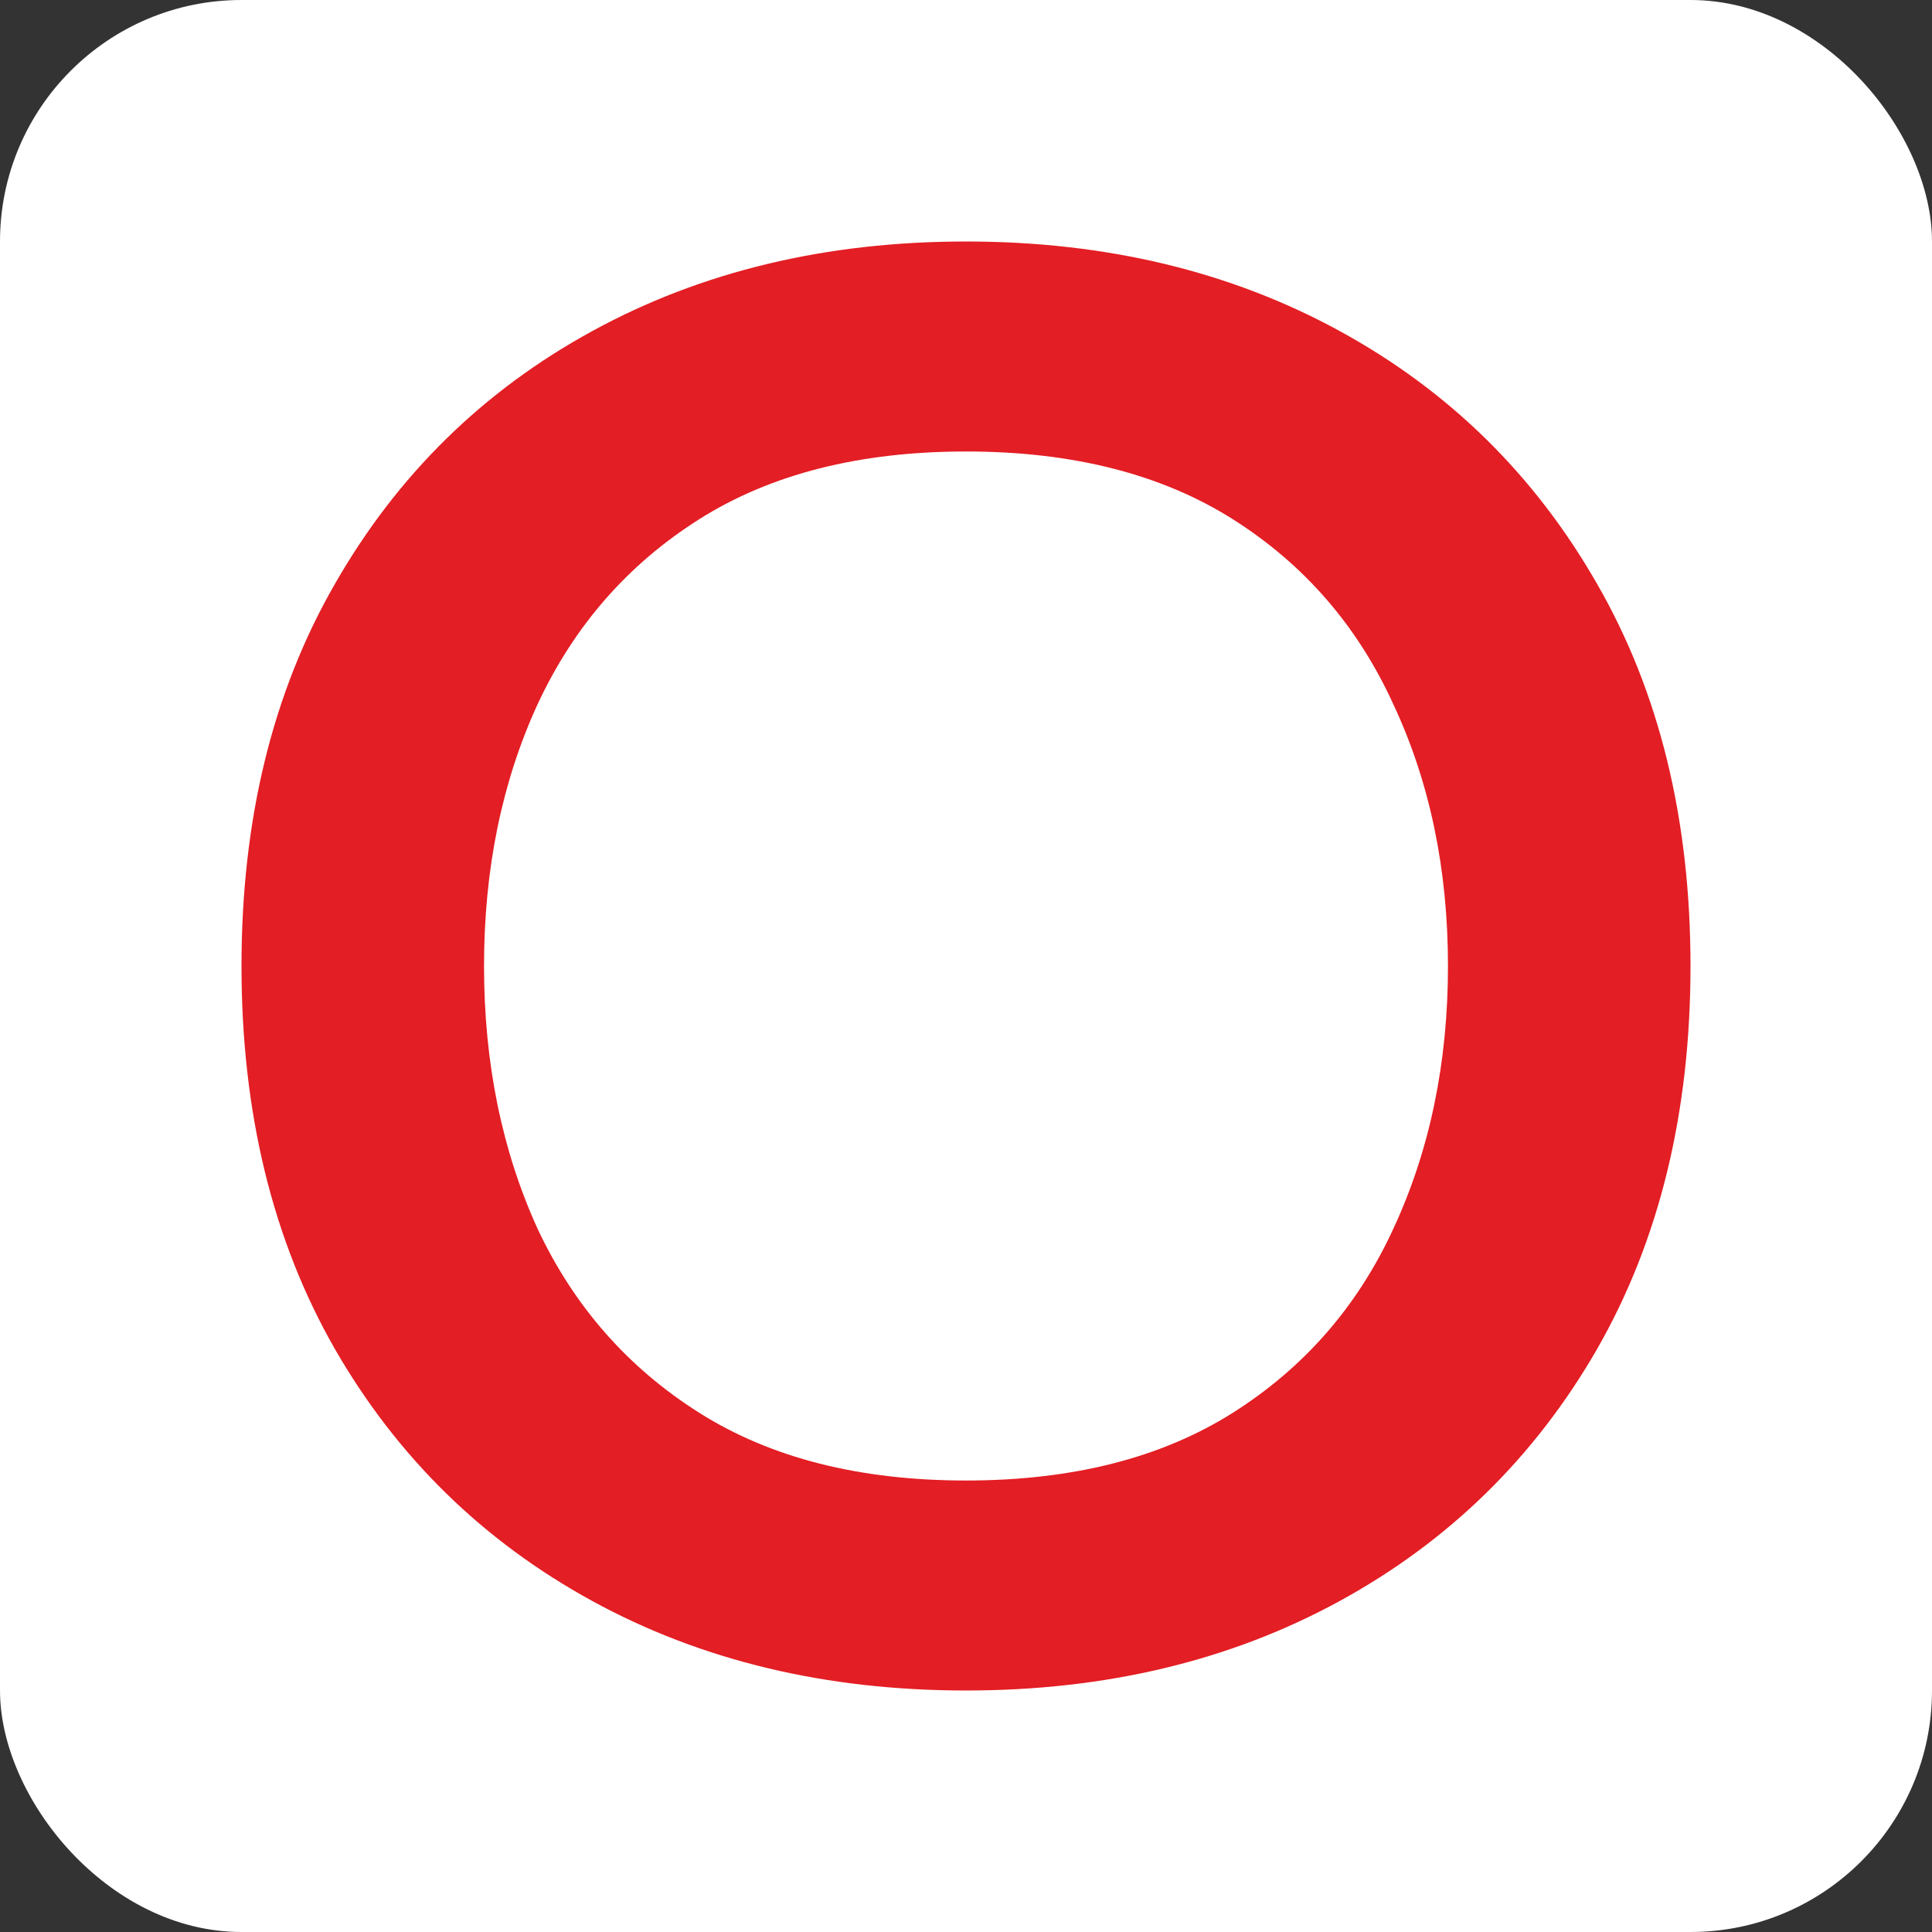
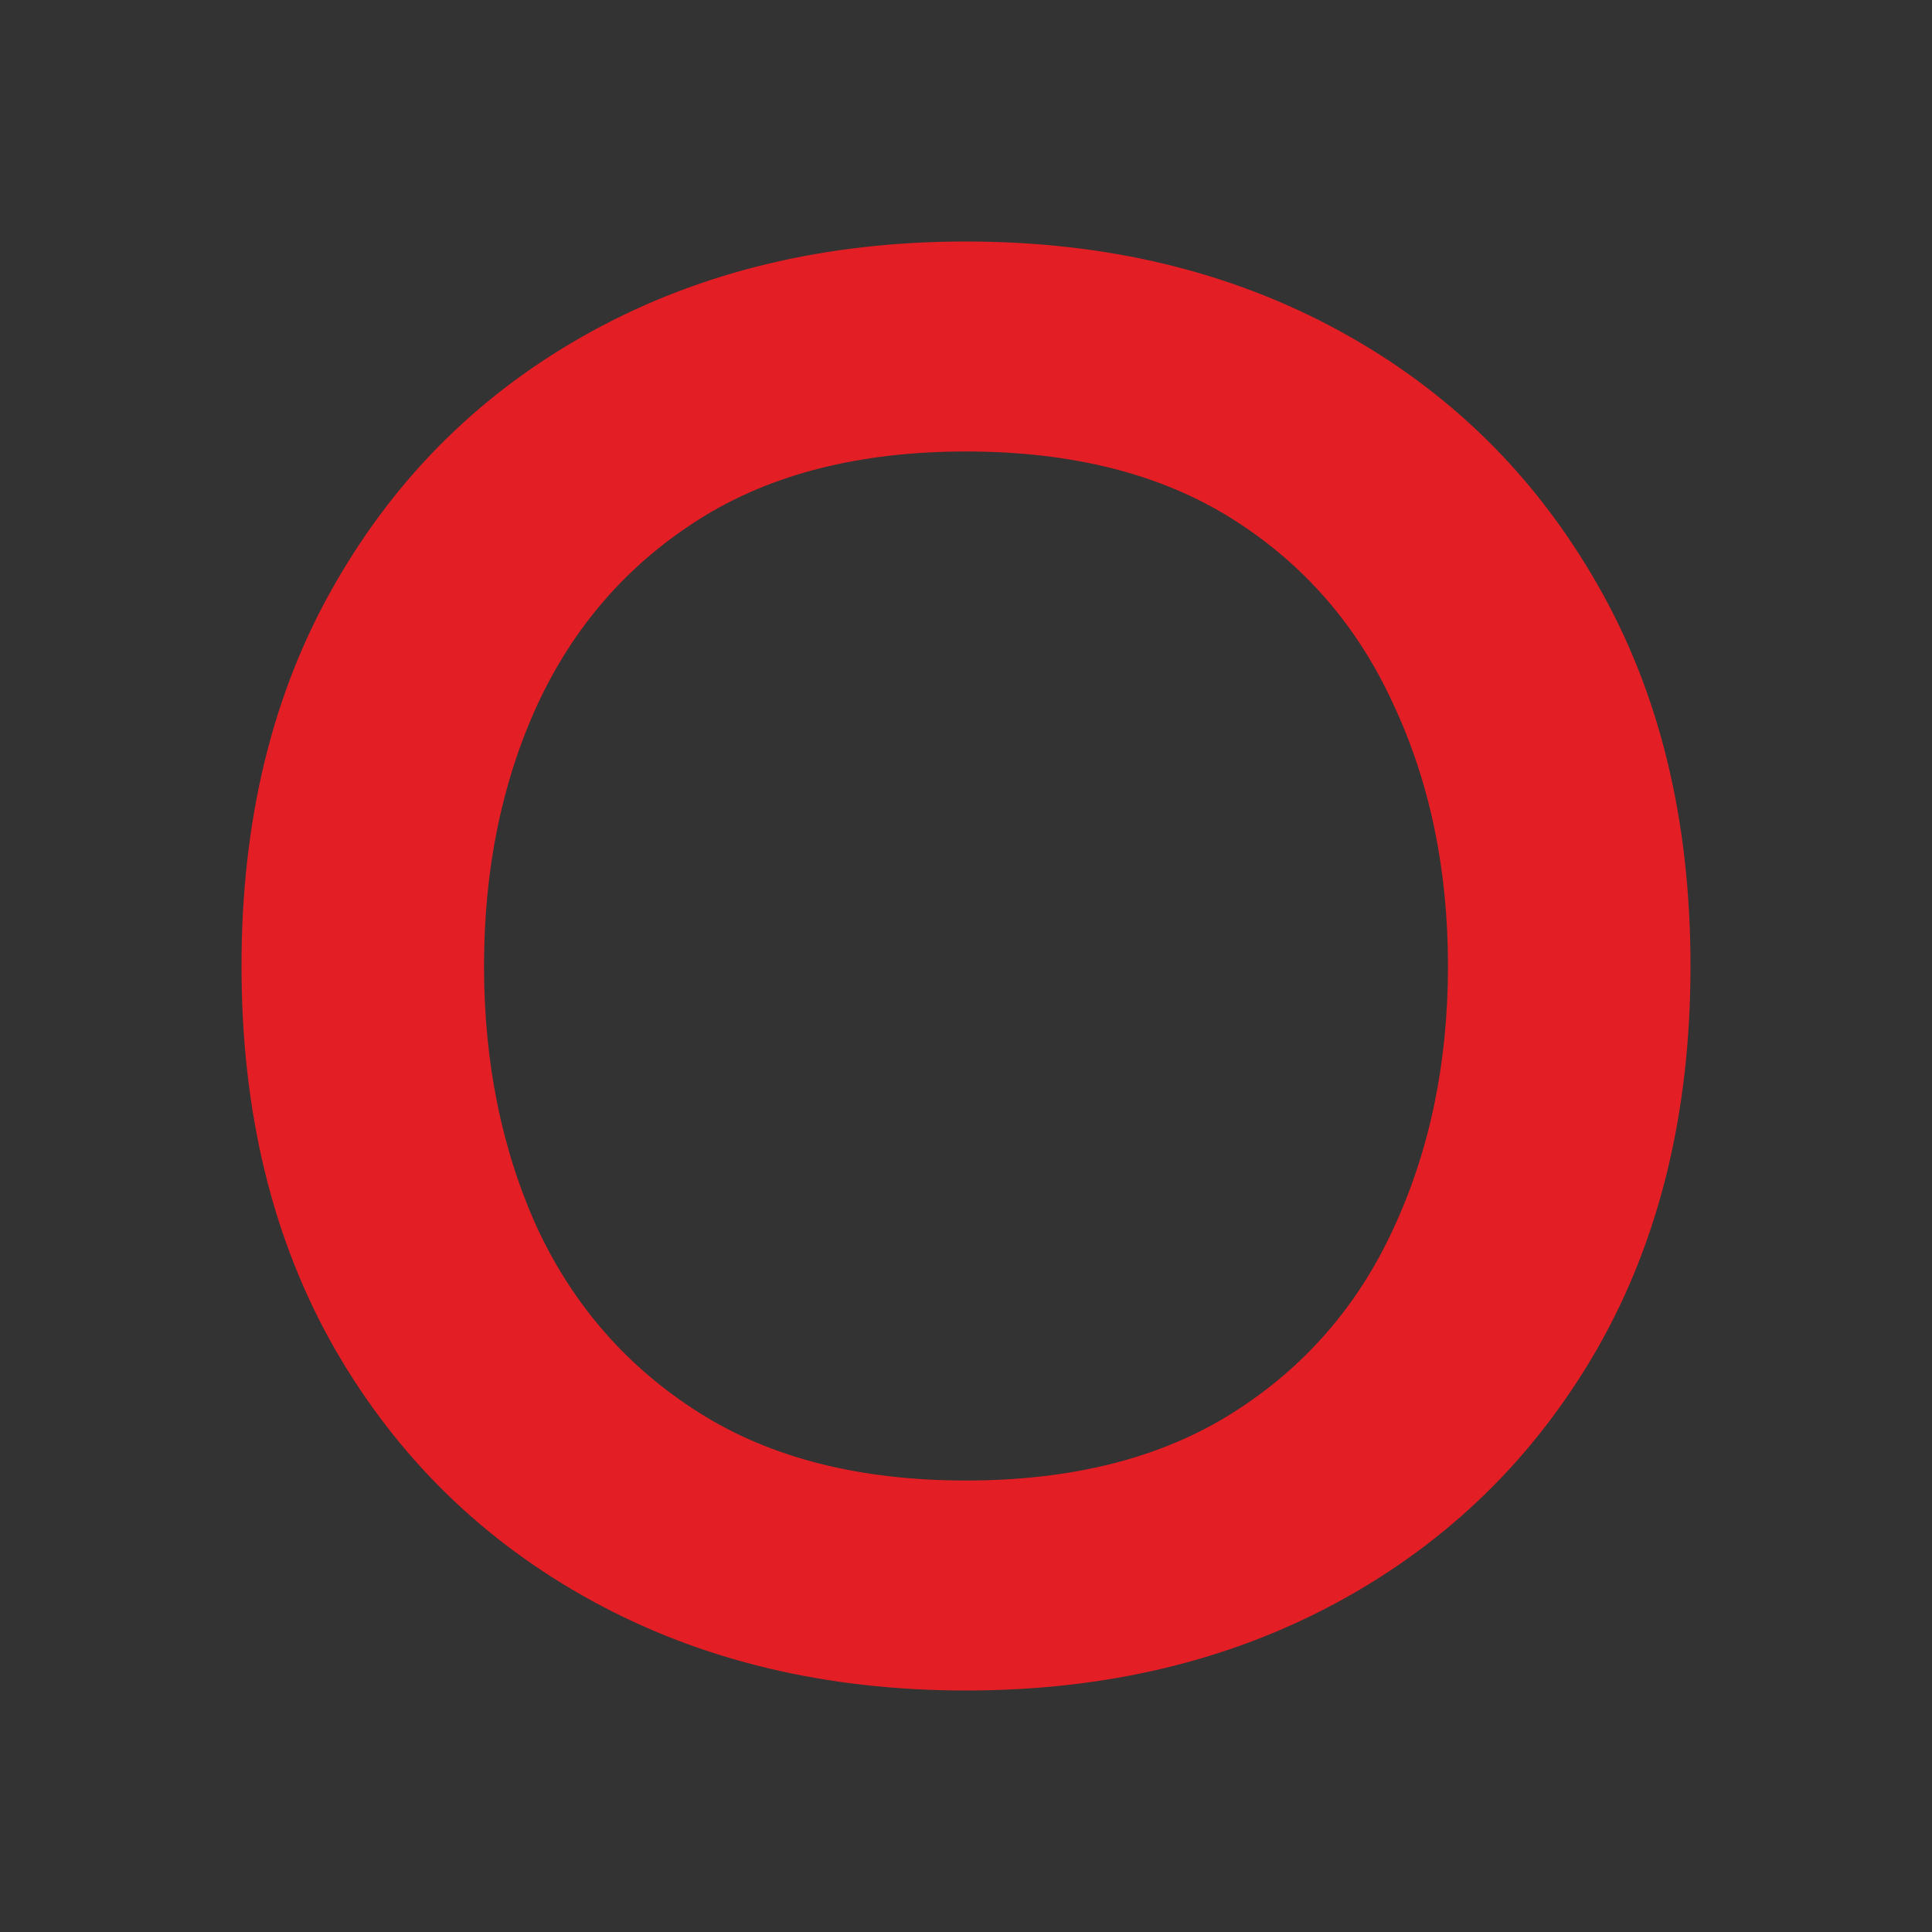
<svg xmlns="http://www.w3.org/2000/svg" width="32" height="32" viewBox="0 0 32 32" fill="none">
  <rect x="0" y="0" width="32" height="32" fill="#333333" stroke="none" />
-   <rect width="32" height="32" rx="4" fill="white" />
  <path d="M16 28C13.681 28 11.617 27.506 9.809 26.517C8 25.527 6.58 24.137 5.548 22.346C4.516 20.544 4 18.429 4 16C4 13.571 4.516 11.461 5.548 9.67C6.58 7.868 8 6.473 9.809 5.484C11.617 4.495 13.681 4 16 4C18.319 4 20.383 4.495 22.191 5.484C24 6.473 25.42 7.868 26.452 9.67C27.484 11.461 28 13.571 28 16C28 18.429 27.484 20.544 26.452 22.346C25.42 24.137 24 25.527 22.191 26.517C20.383 27.506 18.319 28 16 28ZM16 24.522C17.762 24.522 19.235 24.148 20.418 23.401C21.6 22.654 22.487 21.637 23.078 20.352C23.681 19.055 23.983 17.604 23.983 16C23.983 14.396 23.681 12.951 23.078 11.665C22.487 10.368 21.6 9.346 20.418 8.599C19.235 7.852 17.762 7.478 16 7.478C14.238 7.478 12.765 7.852 11.583 8.599C10.4 9.346 9.507 10.368 8.904 11.665C8.313 12.951 8.017 14.396 8.017 16C8.017 17.604 8.313 19.055 8.904 20.352C9.507 21.637 10.4 22.654 11.583 23.401C12.765 24.148 14.238 24.522 16 24.522Z" fill="#E31E24" />
</svg>